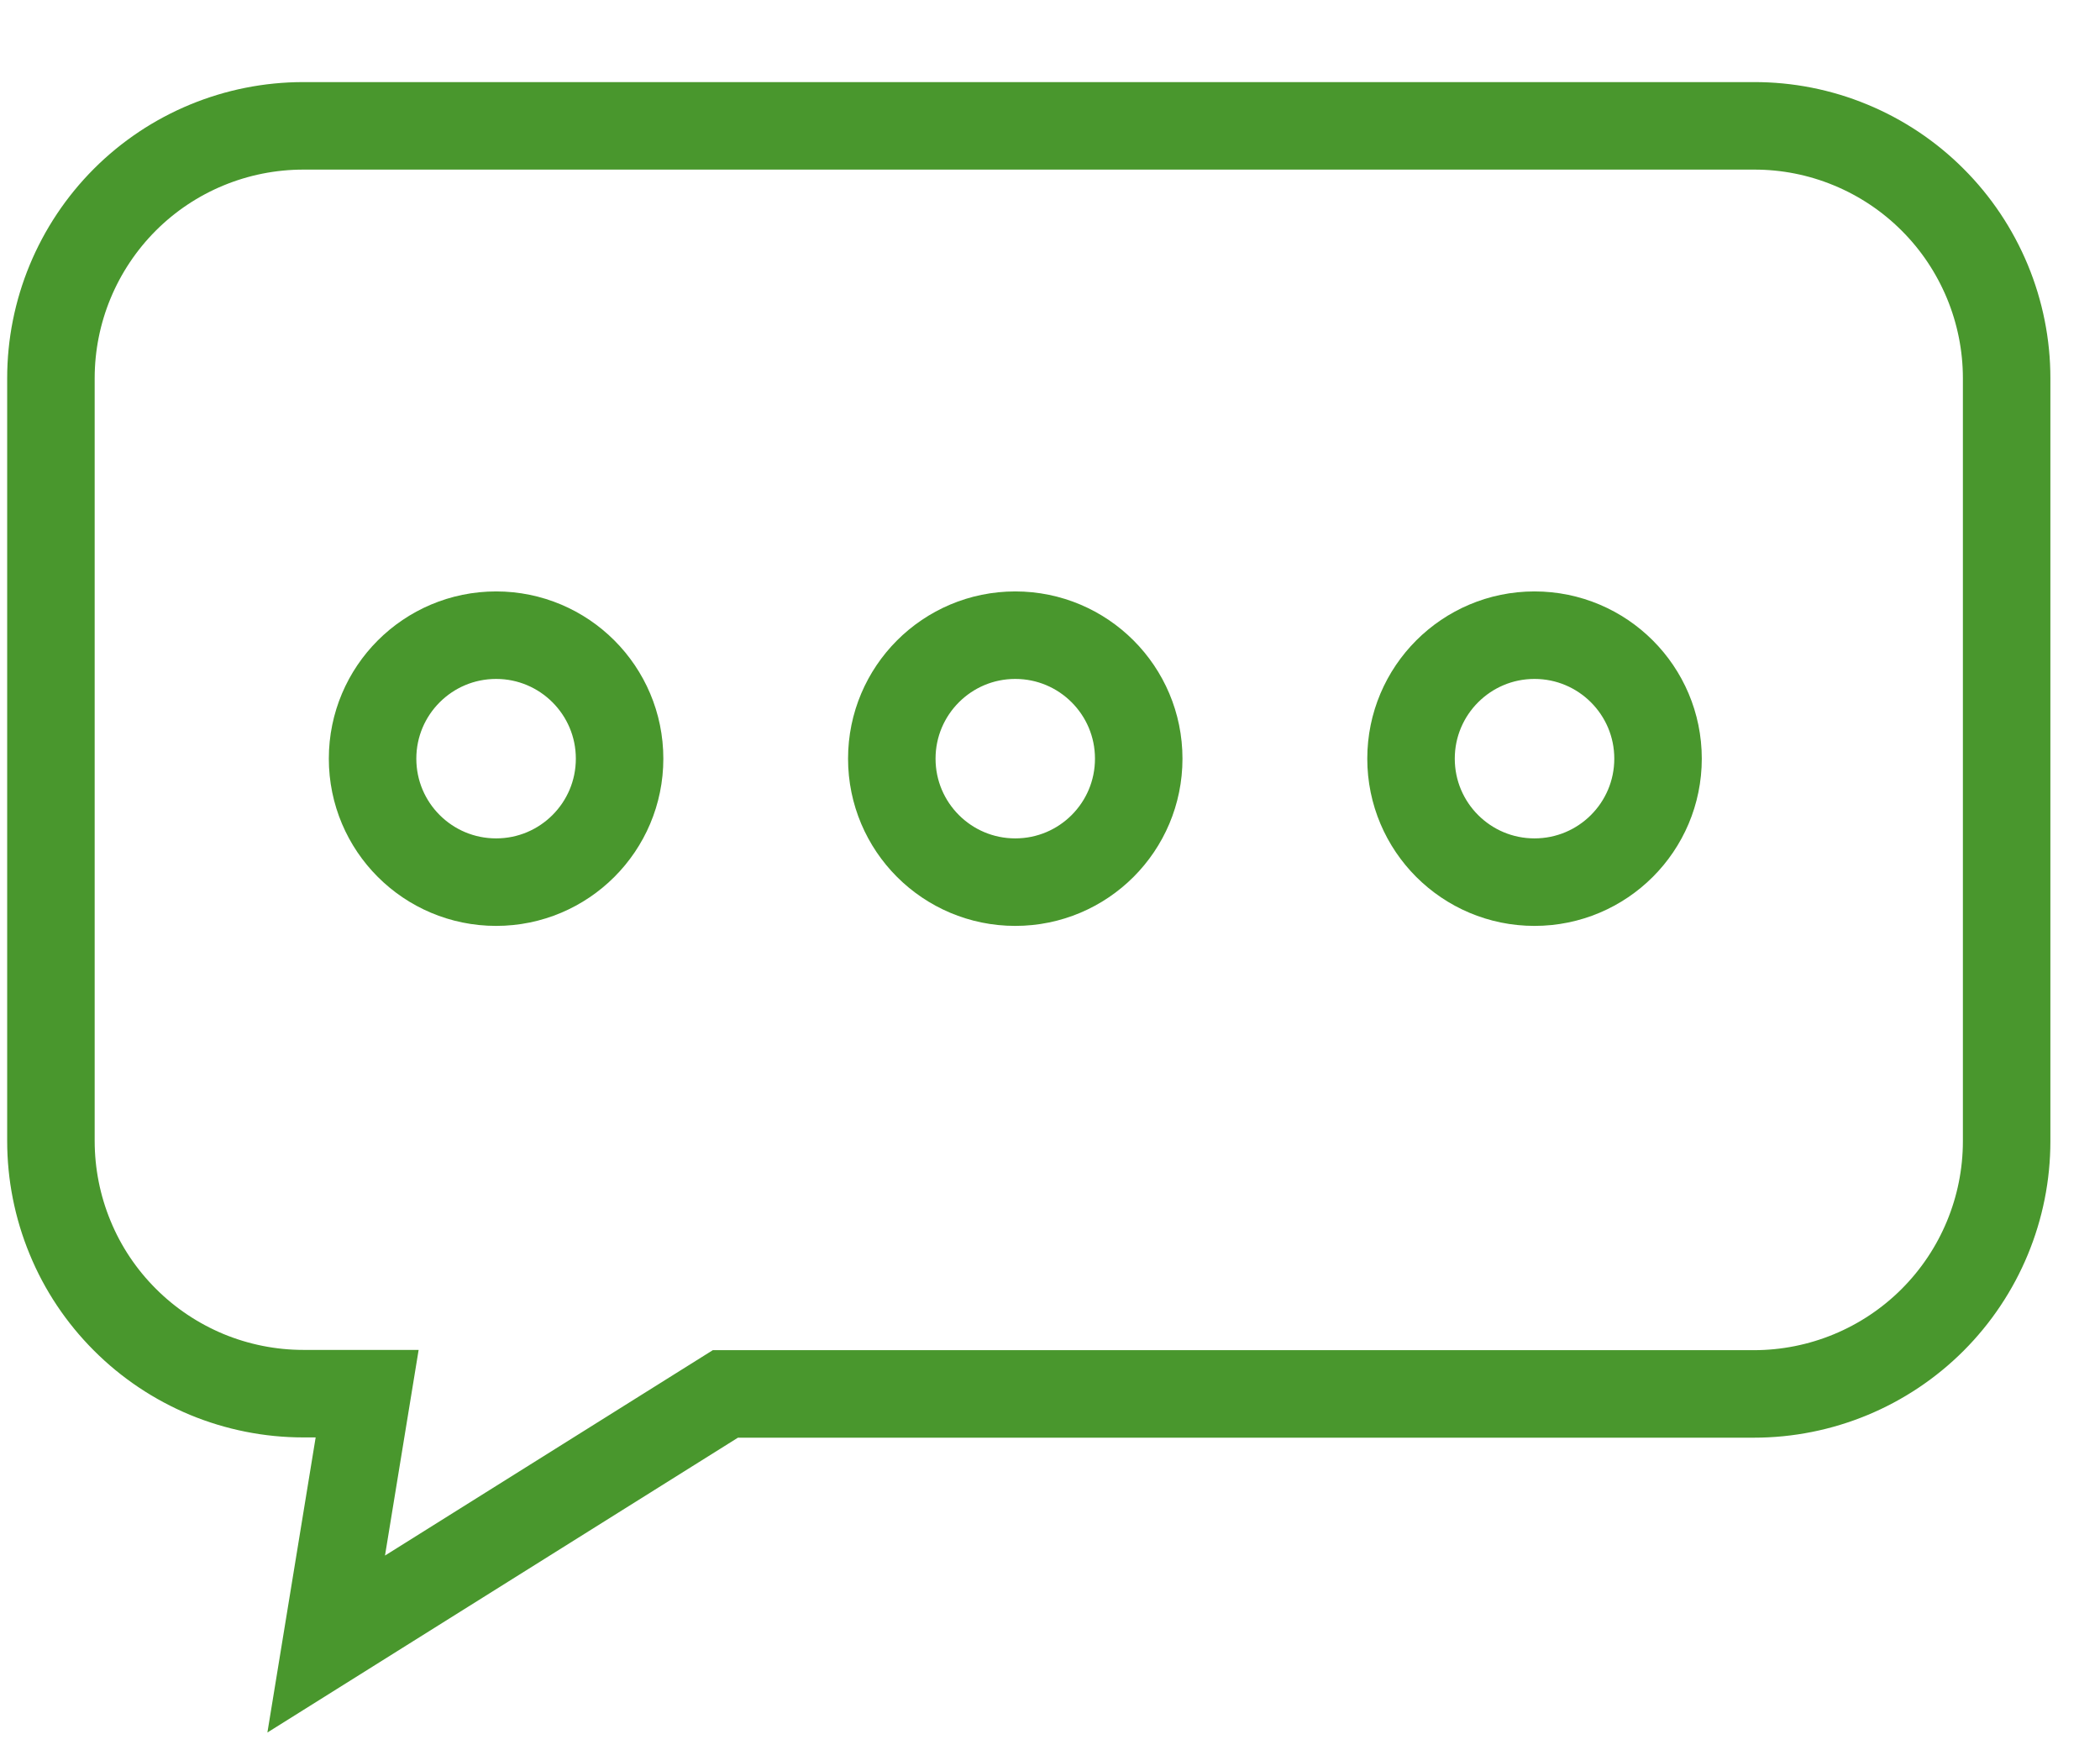
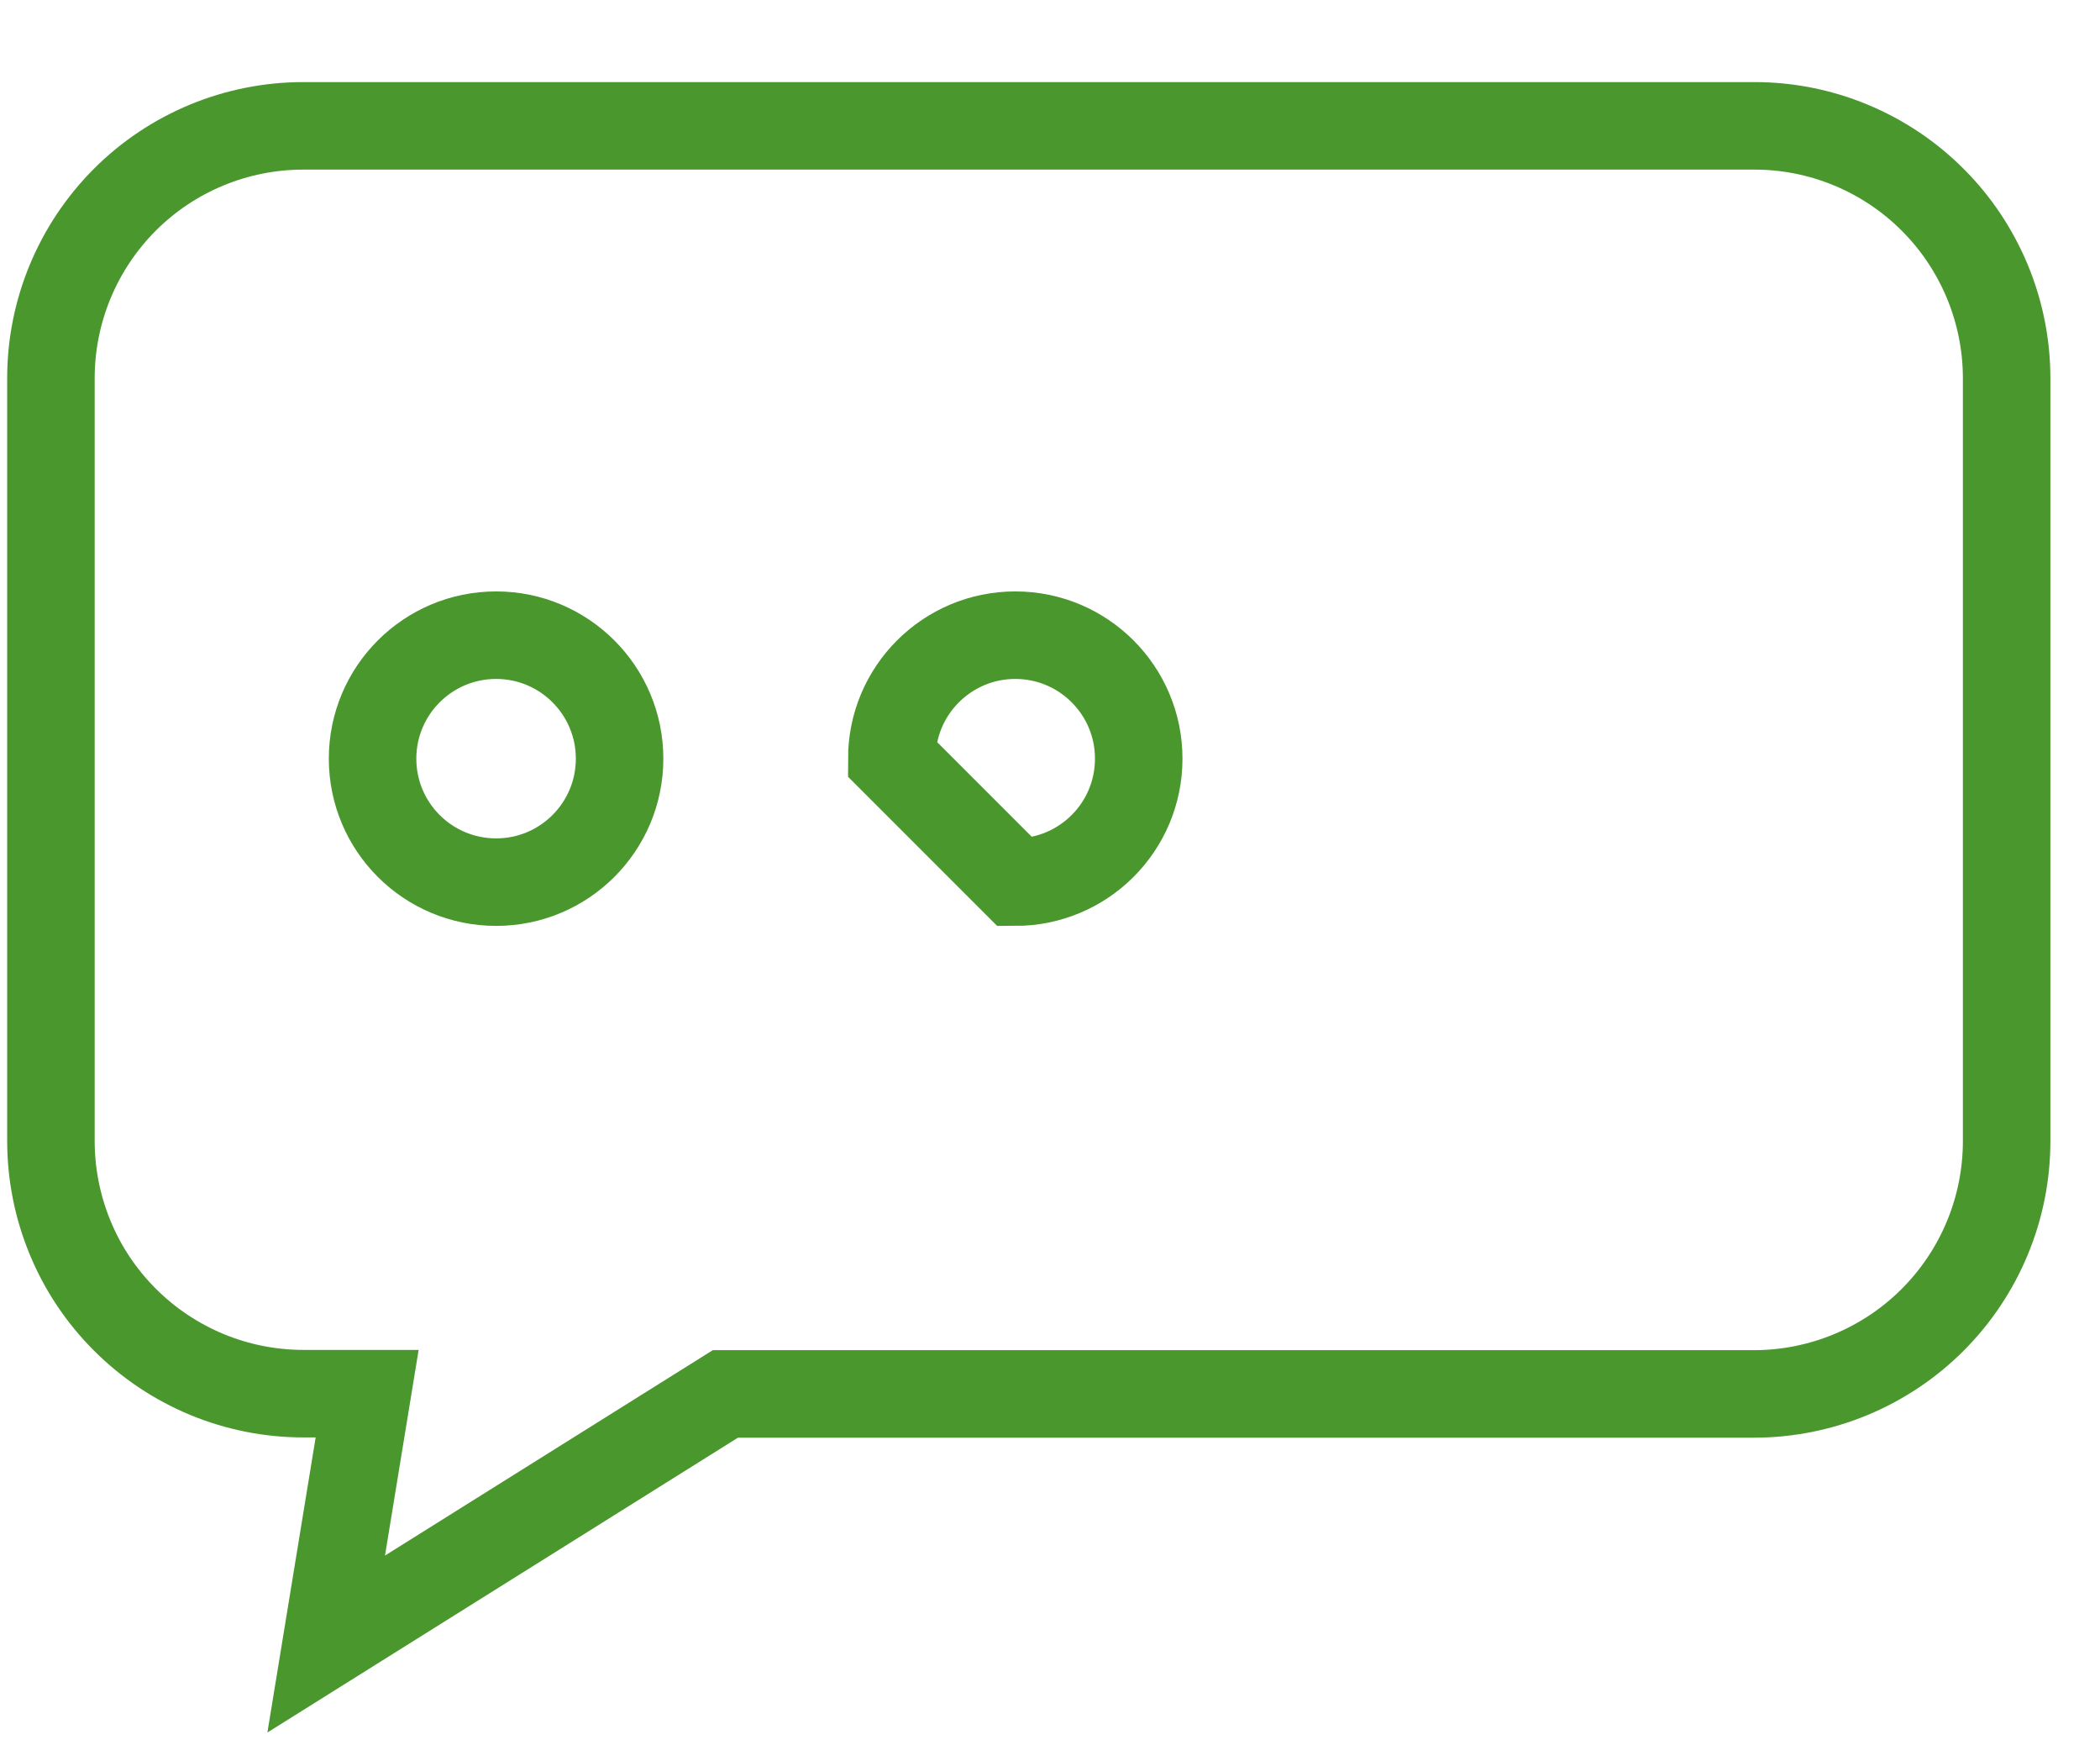
<svg xmlns="http://www.w3.org/2000/svg" width="24" height="20" viewBox="0 0 24 20" fill="none">
  <path d="M20.044 1.438H3.467C2.702 1.438 1.968 1.741 1.427 2.282C0.886 2.824 0.582 3.557 0.582 4.322V13.036C0.582 13.415 0.656 13.79 0.801 14.141C0.945 14.492 1.158 14.81 1.426 15.078C1.694 15.347 2.012 15.559 2.362 15.705C2.712 15.85 3.088 15.925 3.467 15.925H4.196L3.728 18.786L8.29 15.928H20.044C20.81 15.928 21.545 15.624 22.087 15.082C22.628 14.541 22.933 13.806 22.933 13.04V4.322C22.933 3.943 22.858 3.568 22.713 3.218C22.567 2.867 22.355 2.549 22.086 2.281C21.818 2.013 21.5 1.801 21.149 1.656C20.799 1.511 20.423 1.437 20.044 1.438Z" stroke="#49972D" stroke-miterlimit="10" stroke-linecap="round" />
  <path d="M5.67 10.08C6.449 10.08 7.081 9.449 7.081 8.669C7.081 7.89 6.449 7.258 5.67 7.258C4.89 7.258 4.258 7.89 4.258 8.669C4.258 9.449 4.89 10.08 5.67 10.08Z" stroke="#49972D" stroke-miterlimit="10" stroke-linecap="round" />
-   <path d="M17.537 10.08C18.317 10.08 18.949 9.449 18.949 8.669C18.949 7.89 18.317 7.258 17.537 7.258C16.758 7.258 16.126 7.89 16.126 8.669C16.126 9.449 16.758 10.08 17.537 10.08Z" stroke="#49972D" stroke-miterlimit="10" stroke-linecap="round" />
-   <path d="M11.603 10.08C12.383 10.08 13.014 9.449 13.014 8.669C13.014 7.89 12.383 7.258 11.603 7.258C10.824 7.258 10.192 7.89 10.192 8.669C10.192 9.449 10.824 10.08 11.603 10.08Z" stroke="#49972D" stroke-miterlimit="10" stroke-linecap="round" />
+   <path d="M11.603 10.08C12.383 10.08 13.014 9.449 13.014 8.669C13.014 7.89 12.383 7.258 11.603 7.258C10.824 7.258 10.192 7.89 10.192 8.669Z" stroke="#49972D" stroke-miterlimit="10" stroke-linecap="round" />
</svg>